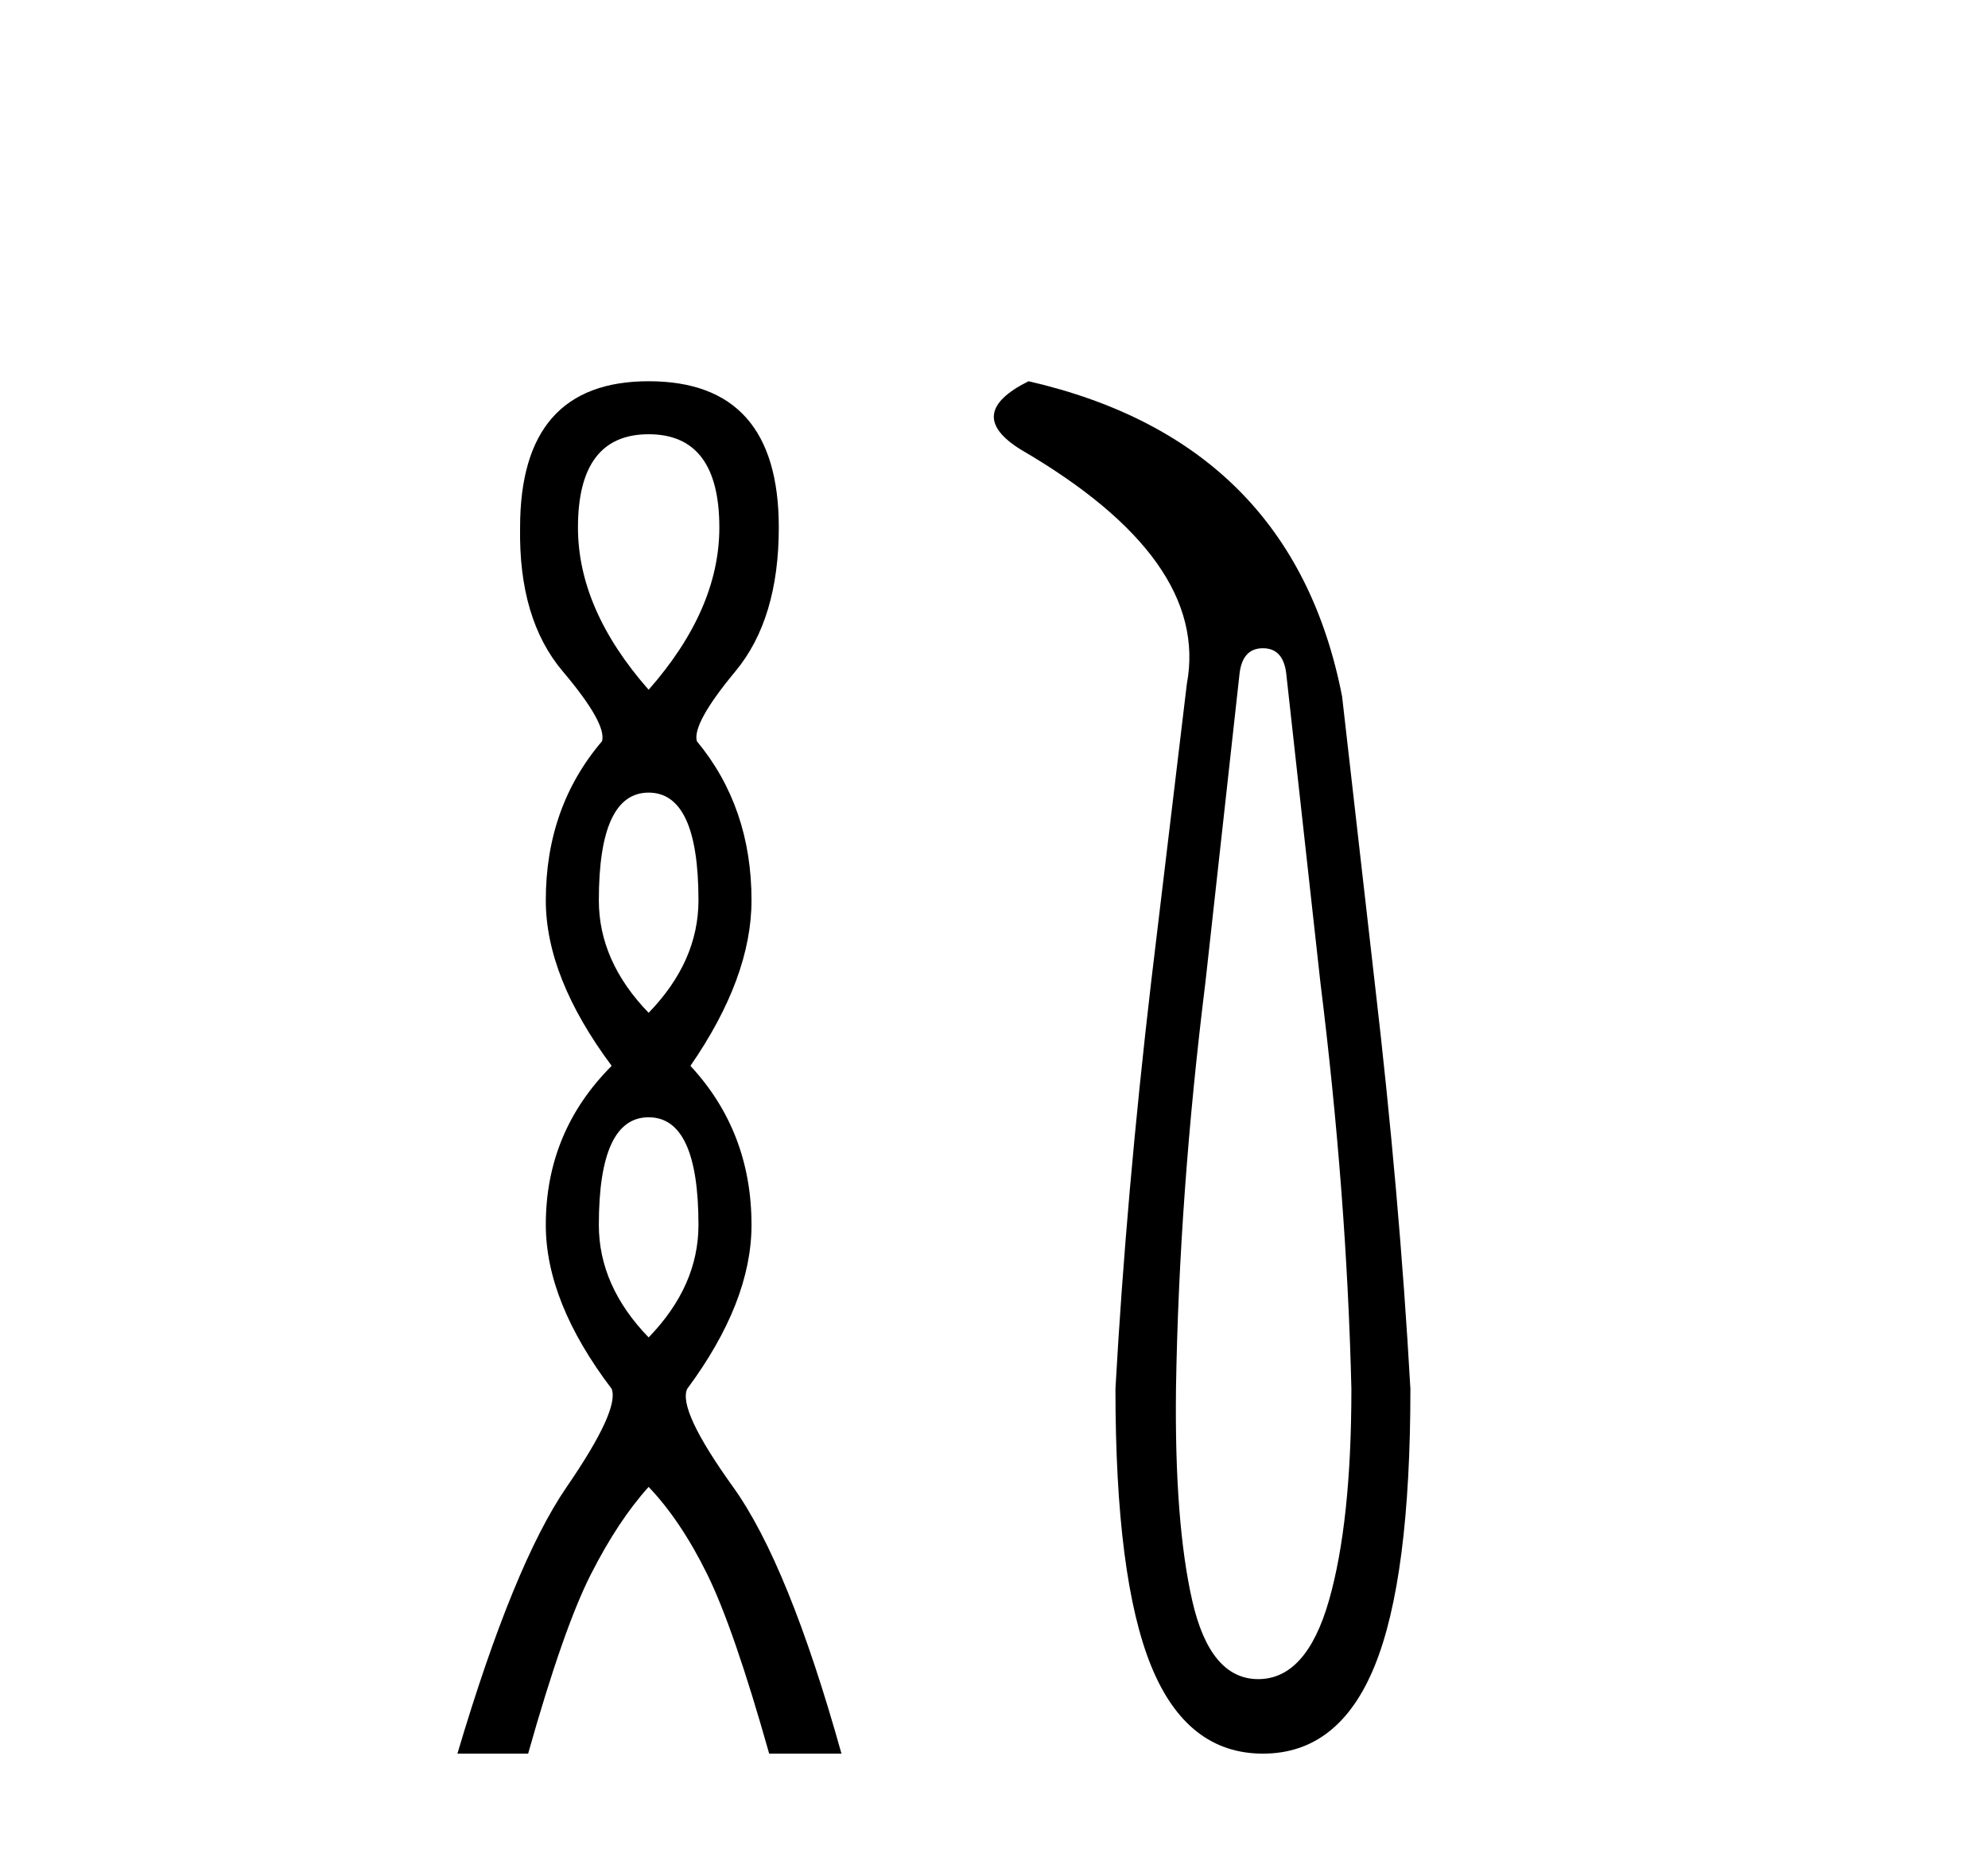
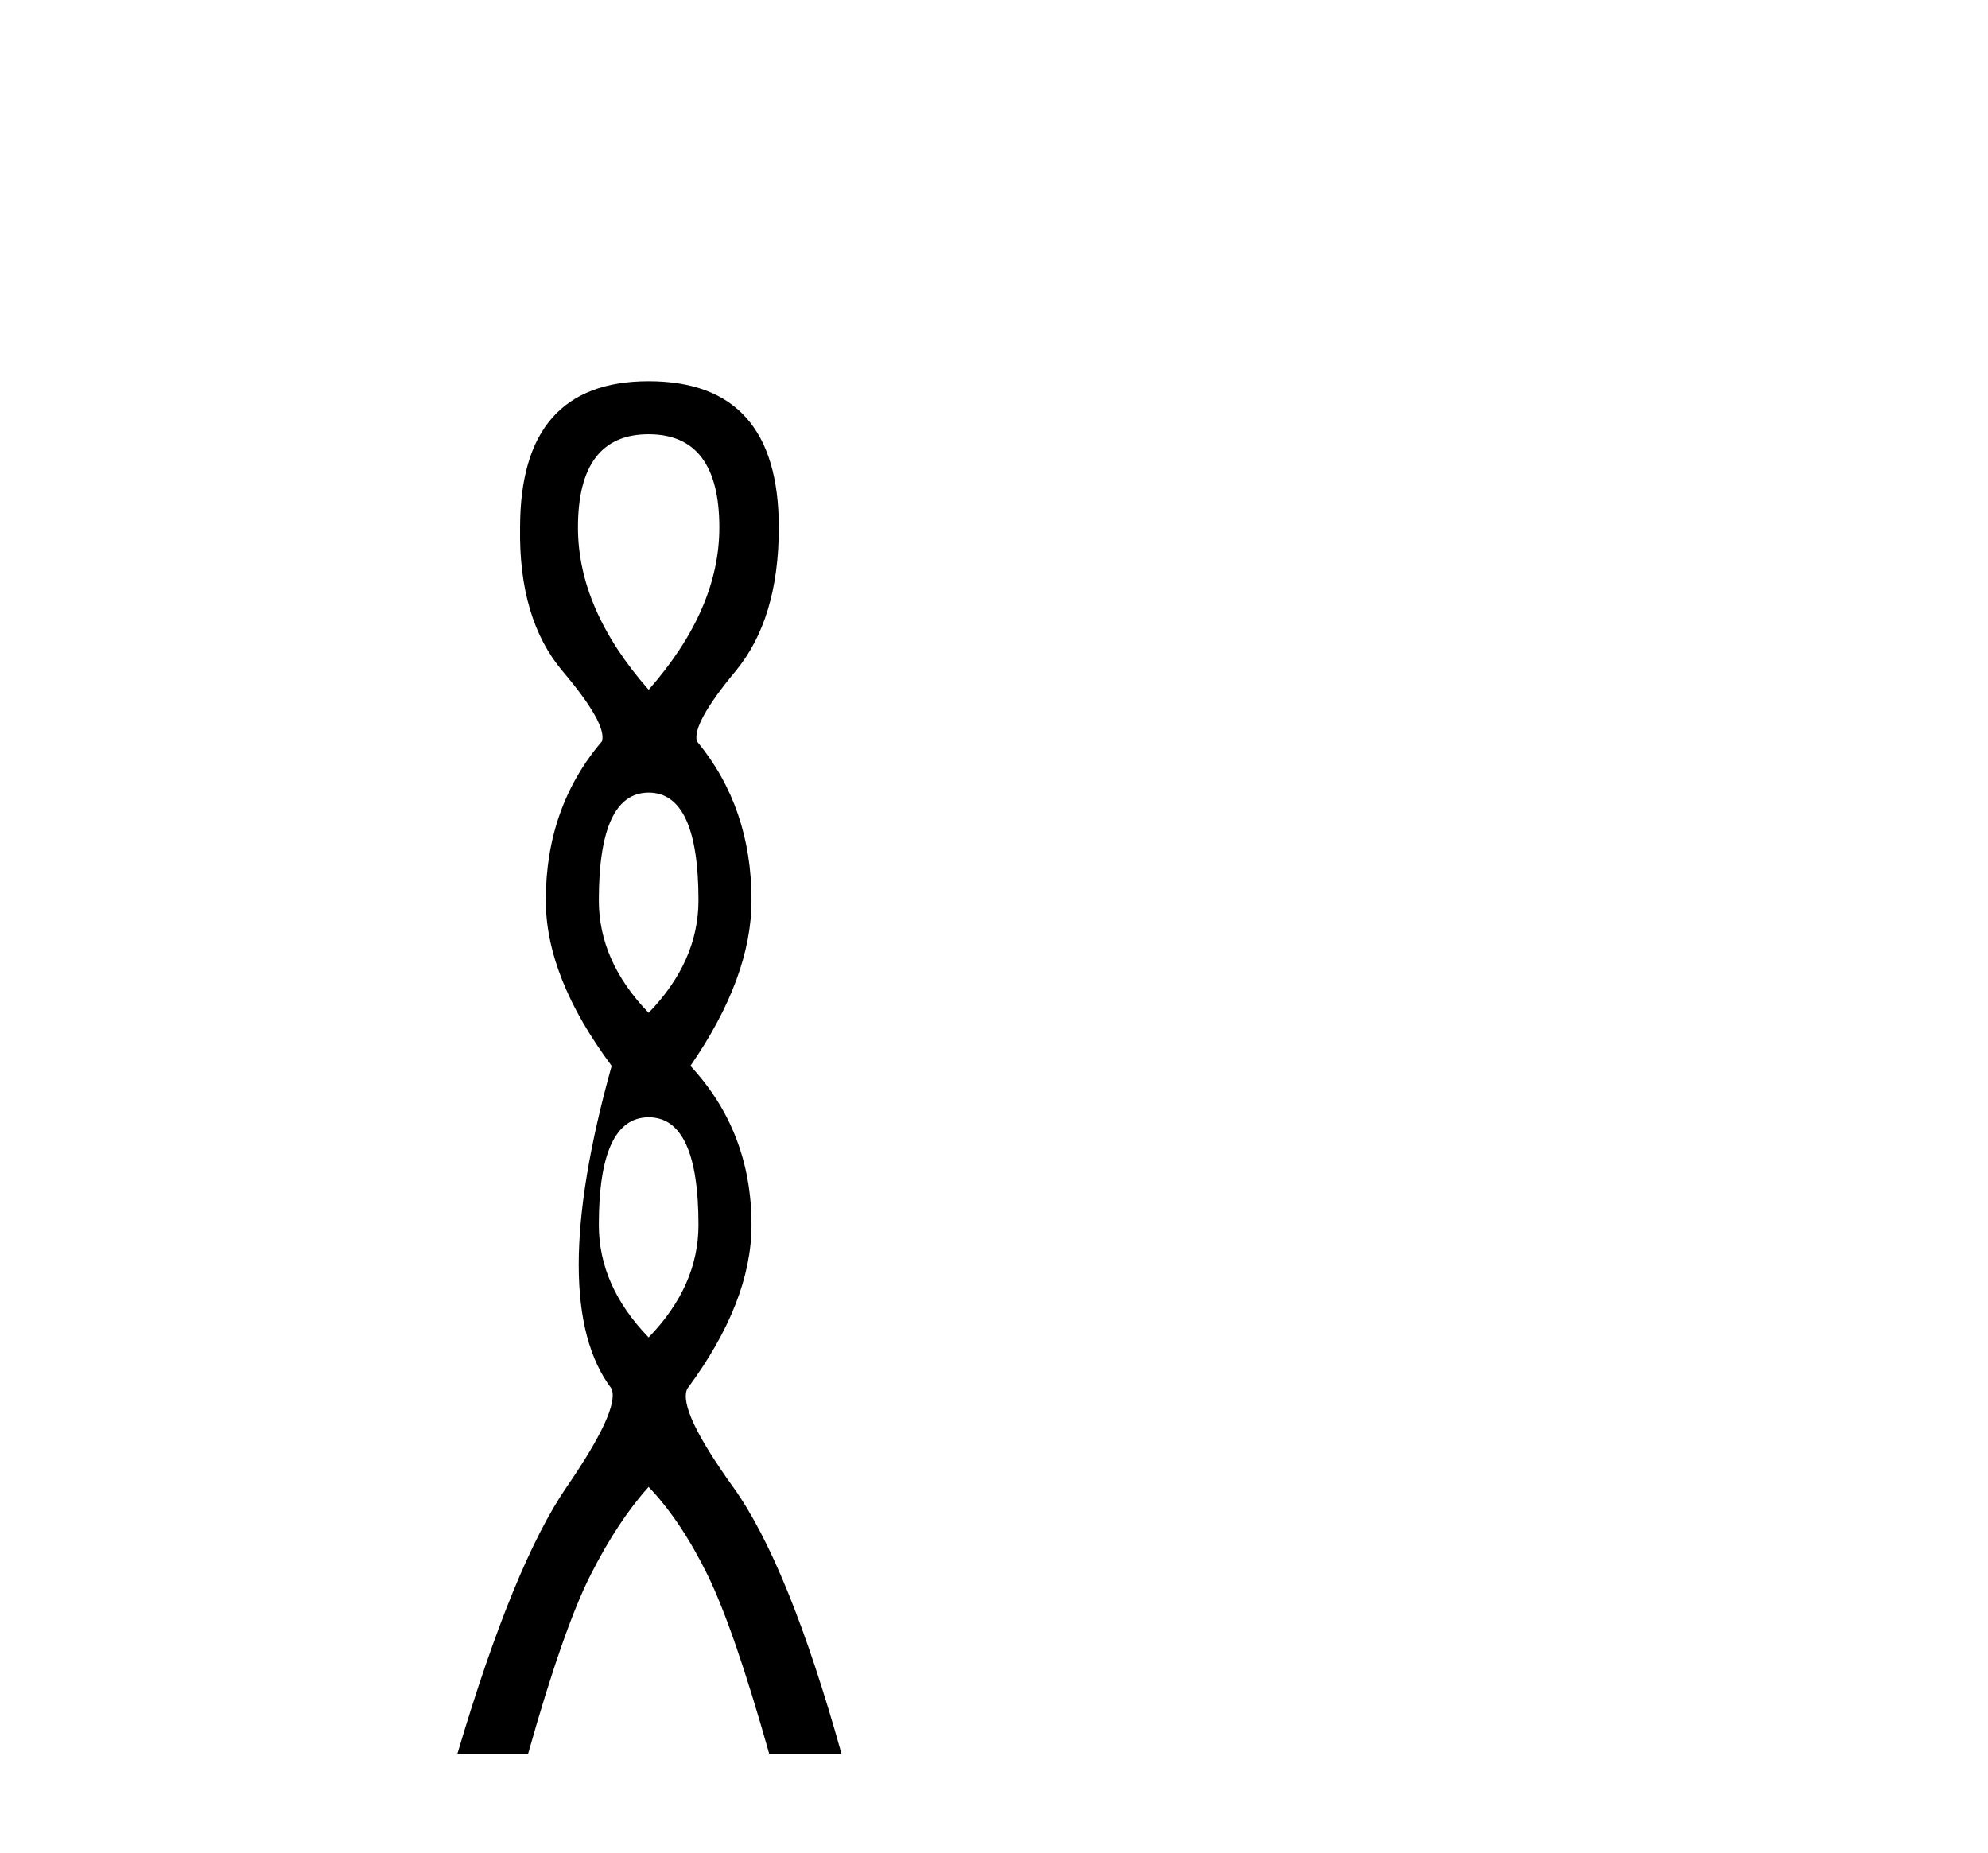
<svg xmlns="http://www.w3.org/2000/svg" width="44.0" height="41.0">
-   <path d="M 14.356 9.61 Q 15.921 9.61 15.921 11.673 Q 15.921 13.487 14.356 15.265 Q 12.792 13.487 12.792 11.673 Q 12.792 9.61 14.356 9.61 ZM 14.356 17.541 Q 15.459 17.541 15.459 19.924 Q 15.459 21.276 14.356 22.414 Q 13.254 21.276 13.254 19.924 Q 13.254 17.541 14.356 17.541 ZM 14.356 24.726 Q 15.459 24.726 15.459 27.108 Q 15.459 28.46 14.356 29.598 Q 13.254 28.46 13.254 27.108 Q 13.254 24.726 14.356 24.726 ZM 14.356 8.437 Q 11.511 8.437 11.511 11.673 Q 11.476 13.7 12.454 14.856 Q 13.432 16.012 13.325 16.403 Q 12.08 17.862 12.08 19.924 Q 12.08 21.631 13.538 23.588 Q 12.08 25.046 12.08 27.108 Q 12.08 28.816 13.538 30.736 Q 13.716 31.198 12.543 32.906 Q 11.369 34.613 10.124 38.809 L 11.689 38.809 Q 12.471 36.035 13.076 34.844 Q 13.681 33.652 14.356 32.906 Q 15.068 33.652 15.655 34.844 Q 16.241 36.035 17.024 38.809 L 18.624 38.809 Q 17.451 34.613 16.224 32.906 Q 14.997 31.198 15.21 30.736 Q 16.633 28.816 16.633 27.108 Q 16.633 25.046 15.281 23.588 Q 16.633 21.631 16.633 19.924 Q 16.633 17.862 15.423 16.403 Q 15.317 16.012 16.277 14.856 Q 17.237 13.7 17.237 11.673 Q 17.237 8.437 14.356 8.437 Z" style="fill:#000000;stroke:none" />
-   <path d="M 27.952 14.346 Q 28.398 14.346 28.467 14.896 L 29.223 21.733 Q 29.807 26.44 29.91 30.735 Q 29.91 33.69 29.412 35.425 Q 28.914 37.16 27.849 37.16 Q 26.783 37.16 26.388 35.425 Q 25.993 33.69 26.028 30.735 Q 26.096 26.44 26.68 21.733 L 27.436 14.896 Q 27.505 14.346 27.952 14.346 ZM 22.764 8.437 Q 21.32 9.158 22.592 9.949 Q 26.783 12.388 26.268 15.137 L 25.478 21.733 Q 24.928 26.44 24.688 30.735 Q 24.688 34.927 25.478 36.868 Q 26.268 38.809 27.952 38.809 Q 29.635 38.809 30.425 36.868 Q 31.216 34.927 31.216 30.735 Q 30.975 26.44 30.425 21.733 L 29.704 15.411 Q 28.604 9.777 22.764 8.437 Z" style="fill:#000000;stroke:none" />
+   <path d="M 14.356 9.61 Q 15.921 9.61 15.921 11.673 Q 15.921 13.487 14.356 15.265 Q 12.792 13.487 12.792 11.673 Q 12.792 9.61 14.356 9.61 ZM 14.356 17.541 Q 15.459 17.541 15.459 19.924 Q 15.459 21.276 14.356 22.414 Q 13.254 21.276 13.254 19.924 Q 13.254 17.541 14.356 17.541 ZM 14.356 24.726 Q 15.459 24.726 15.459 27.108 Q 15.459 28.46 14.356 29.598 Q 13.254 28.46 13.254 27.108 Q 13.254 24.726 14.356 24.726 ZM 14.356 8.437 Q 11.511 8.437 11.511 11.673 Q 11.476 13.7 12.454 14.856 Q 13.432 16.012 13.325 16.403 Q 12.08 17.862 12.08 19.924 Q 12.08 21.631 13.538 23.588 Q 12.08 28.816 13.538 30.736 Q 13.716 31.198 12.543 32.906 Q 11.369 34.613 10.124 38.809 L 11.689 38.809 Q 12.471 36.035 13.076 34.844 Q 13.681 33.652 14.356 32.906 Q 15.068 33.652 15.655 34.844 Q 16.241 36.035 17.024 38.809 L 18.624 38.809 Q 17.451 34.613 16.224 32.906 Q 14.997 31.198 15.21 30.736 Q 16.633 28.816 16.633 27.108 Q 16.633 25.046 15.281 23.588 Q 16.633 21.631 16.633 19.924 Q 16.633 17.862 15.423 16.403 Q 15.317 16.012 16.277 14.856 Q 17.237 13.7 17.237 11.673 Q 17.237 8.437 14.356 8.437 Z" style="fill:#000000;stroke:none" />
</svg>